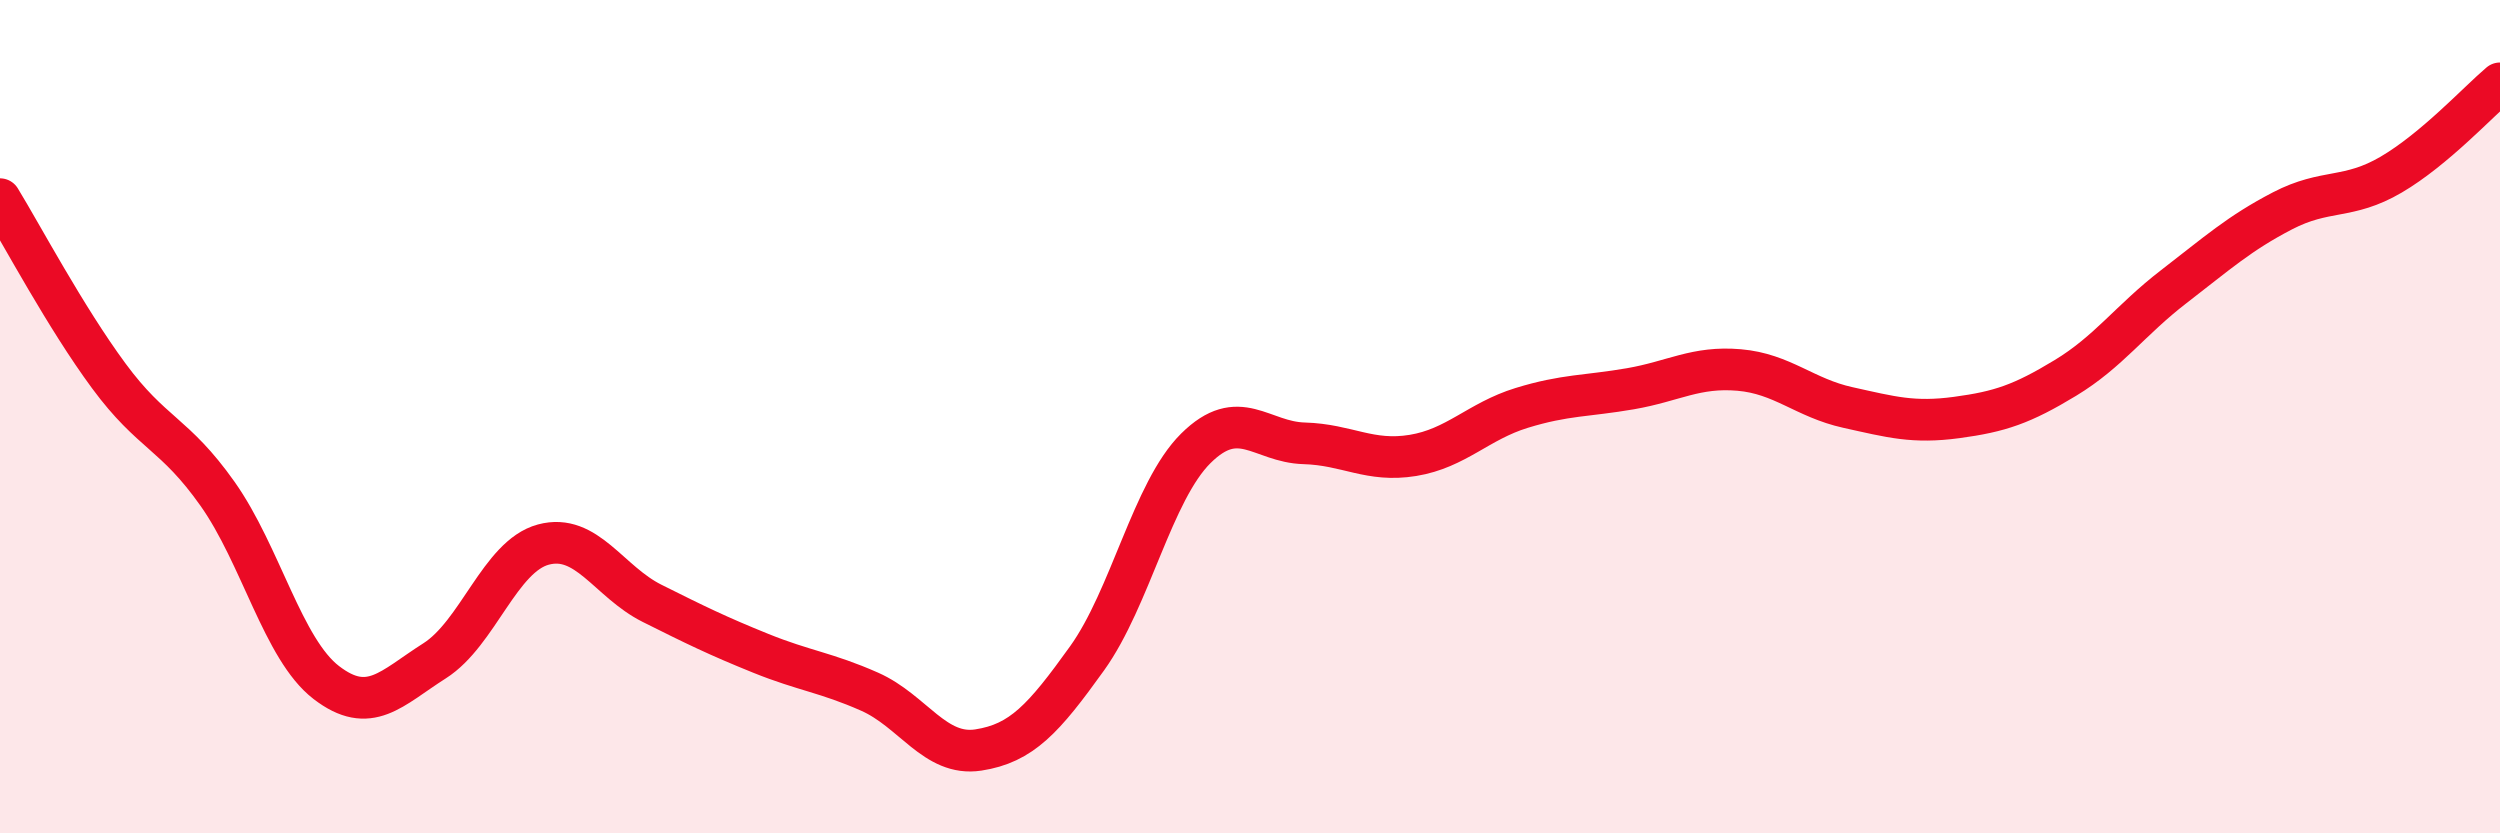
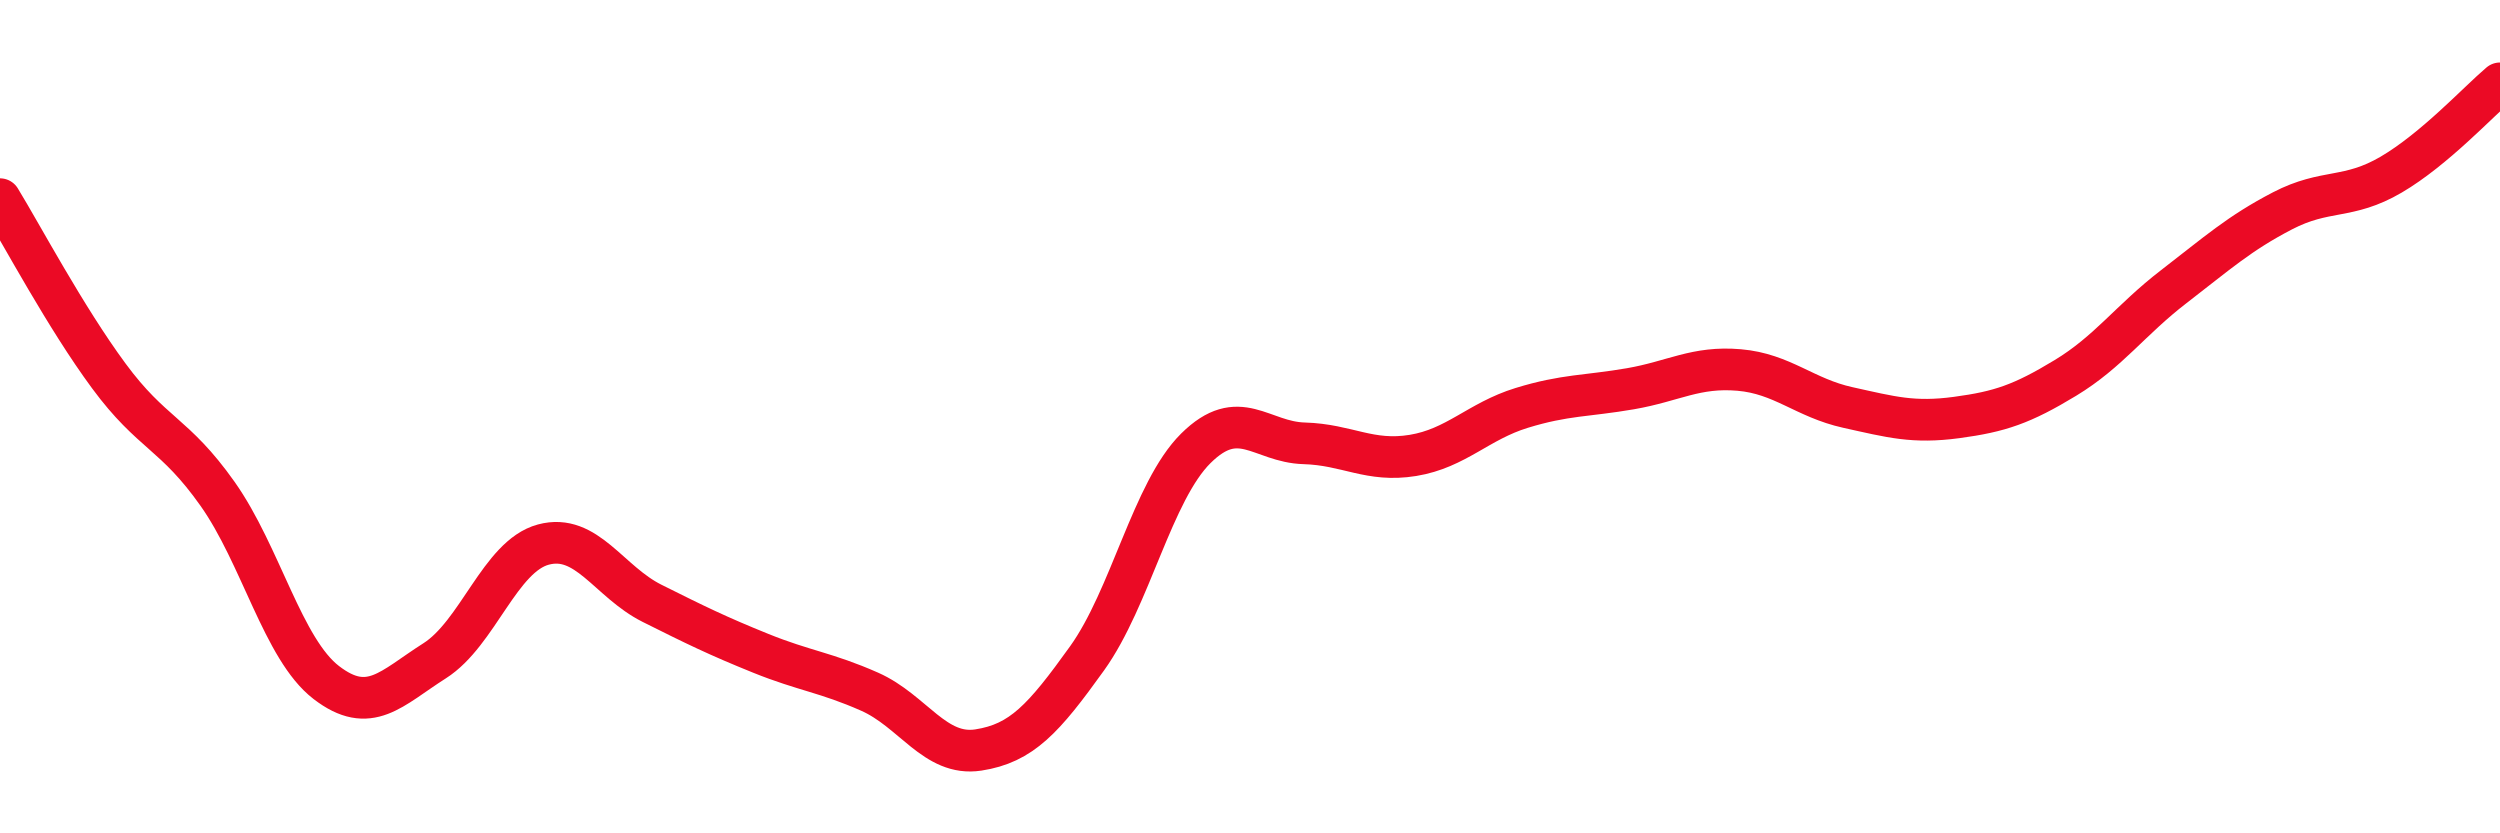
<svg xmlns="http://www.w3.org/2000/svg" width="60" height="20" viewBox="0 0 60 20">
-   <path d="M 0,4.78 C 0.52,5.63 1.57,7.61 2.61,9.02 C 3.65,10.43 4.18,10.38 5.22,11.85 C 6.26,13.32 6.79,15.58 7.83,16.38 C 8.87,17.18 9.39,16.52 10.43,15.86 C 11.47,15.2 12,13.35 13.04,13.07 C 14.08,12.79 14.61,13.96 15.65,14.48 C 16.69,15 17.22,15.26 18.26,15.68 C 19.3,16.1 19.83,16.14 20.87,16.6 C 21.91,17.06 22.44,18.16 23.48,18 C 24.52,17.84 25.05,17.25 26.09,15.8 C 27.13,14.35 27.66,11.79 28.7,10.76 C 29.74,9.73 30.26,10.61 31.3,10.64 C 32.34,10.67 32.87,11.1 33.91,10.93 C 34.95,10.76 35.48,10.11 36.52,9.79 C 37.56,9.47 38.09,9.51 39.13,9.33 C 40.17,9.15 40.7,8.79 41.74,8.88 C 42.78,8.97 43.31,9.55 44.35,9.78 C 45.39,10.01 45.92,10.16 46.96,10.02 C 48,9.88 48.53,9.7 49.57,9.07 C 50.61,8.44 51.13,7.68 52.17,6.88 C 53.21,6.08 53.74,5.6 54.78,5.06 C 55.82,4.52 56.35,4.8 57.39,4.19 C 58.43,3.58 59.48,2.44 60,2L60 20L0 20Z" fill="#EB0A25" opacity="0.1" stroke-linecap="round" stroke-linejoin="round" />
  <path d="M 0,4.78 C 0.52,5.63 1.57,7.61 2.61,9.02 C 3.65,10.43 4.18,10.38 5.22,11.85 C 6.26,13.32 6.79,15.58 7.83,16.38 C 8.87,17.18 9.39,16.52 10.43,15.86 C 11.47,15.2 12,13.35 13.04,13.07 C 14.08,12.79 14.61,13.96 15.65,14.48 C 16.69,15 17.22,15.26 18.26,15.68 C 19.3,16.1 19.83,16.14 20.87,16.6 C 21.91,17.06 22.44,18.16 23.48,18 C 24.52,17.84 25.05,17.25 26.09,15.8 C 27.13,14.35 27.66,11.79 28.7,10.76 C 29.74,9.73 30.26,10.61 31.3,10.64 C 32.34,10.67 32.87,11.1 33.91,10.93 C 34.95,10.76 35.48,10.11 36.52,9.79 C 37.56,9.47 38.09,9.51 39.13,9.33 C 40.17,9.15 40.7,8.79 41.74,8.88 C 42.78,8.97 43.31,9.55 44.35,9.78 C 45.39,10.01 45.92,10.16 46.96,10.02 C 48,9.88 48.53,9.7 49.57,9.07 C 50.61,8.44 51.13,7.68 52.17,6.88 C 53.21,6.08 53.74,5.6 54.78,5.06 C 55.82,4.52 56.35,4.8 57.39,4.19 C 58.43,3.58 59.48,2.44 60,2" stroke="#EB0A25" stroke-width="1" fill="none" stroke-linecap="round" stroke-linejoin="round" />
</svg>